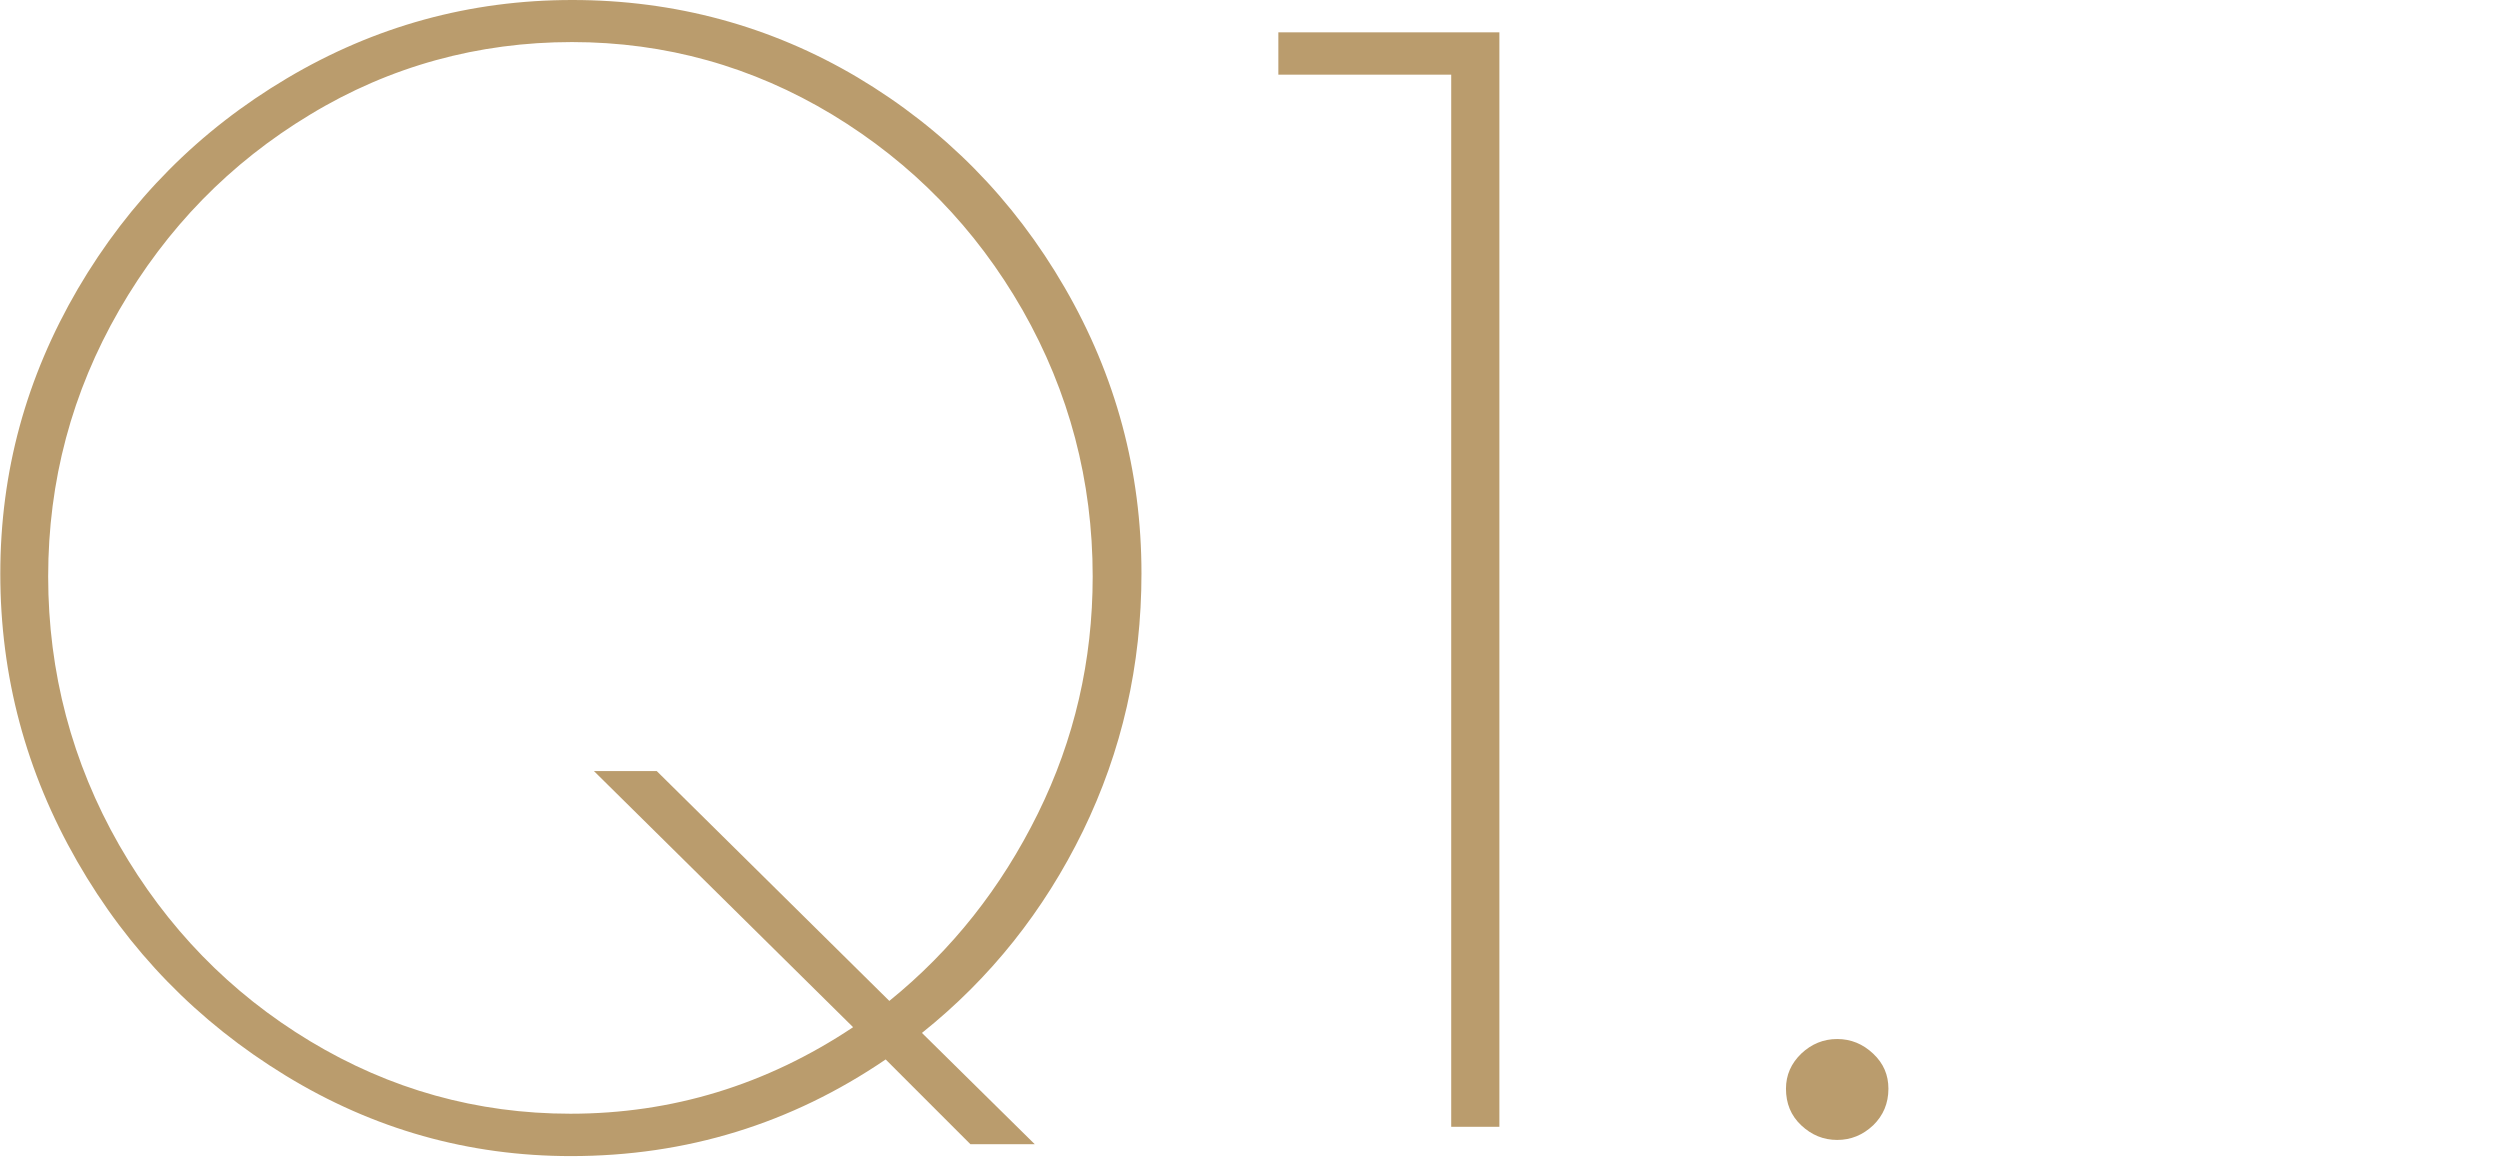
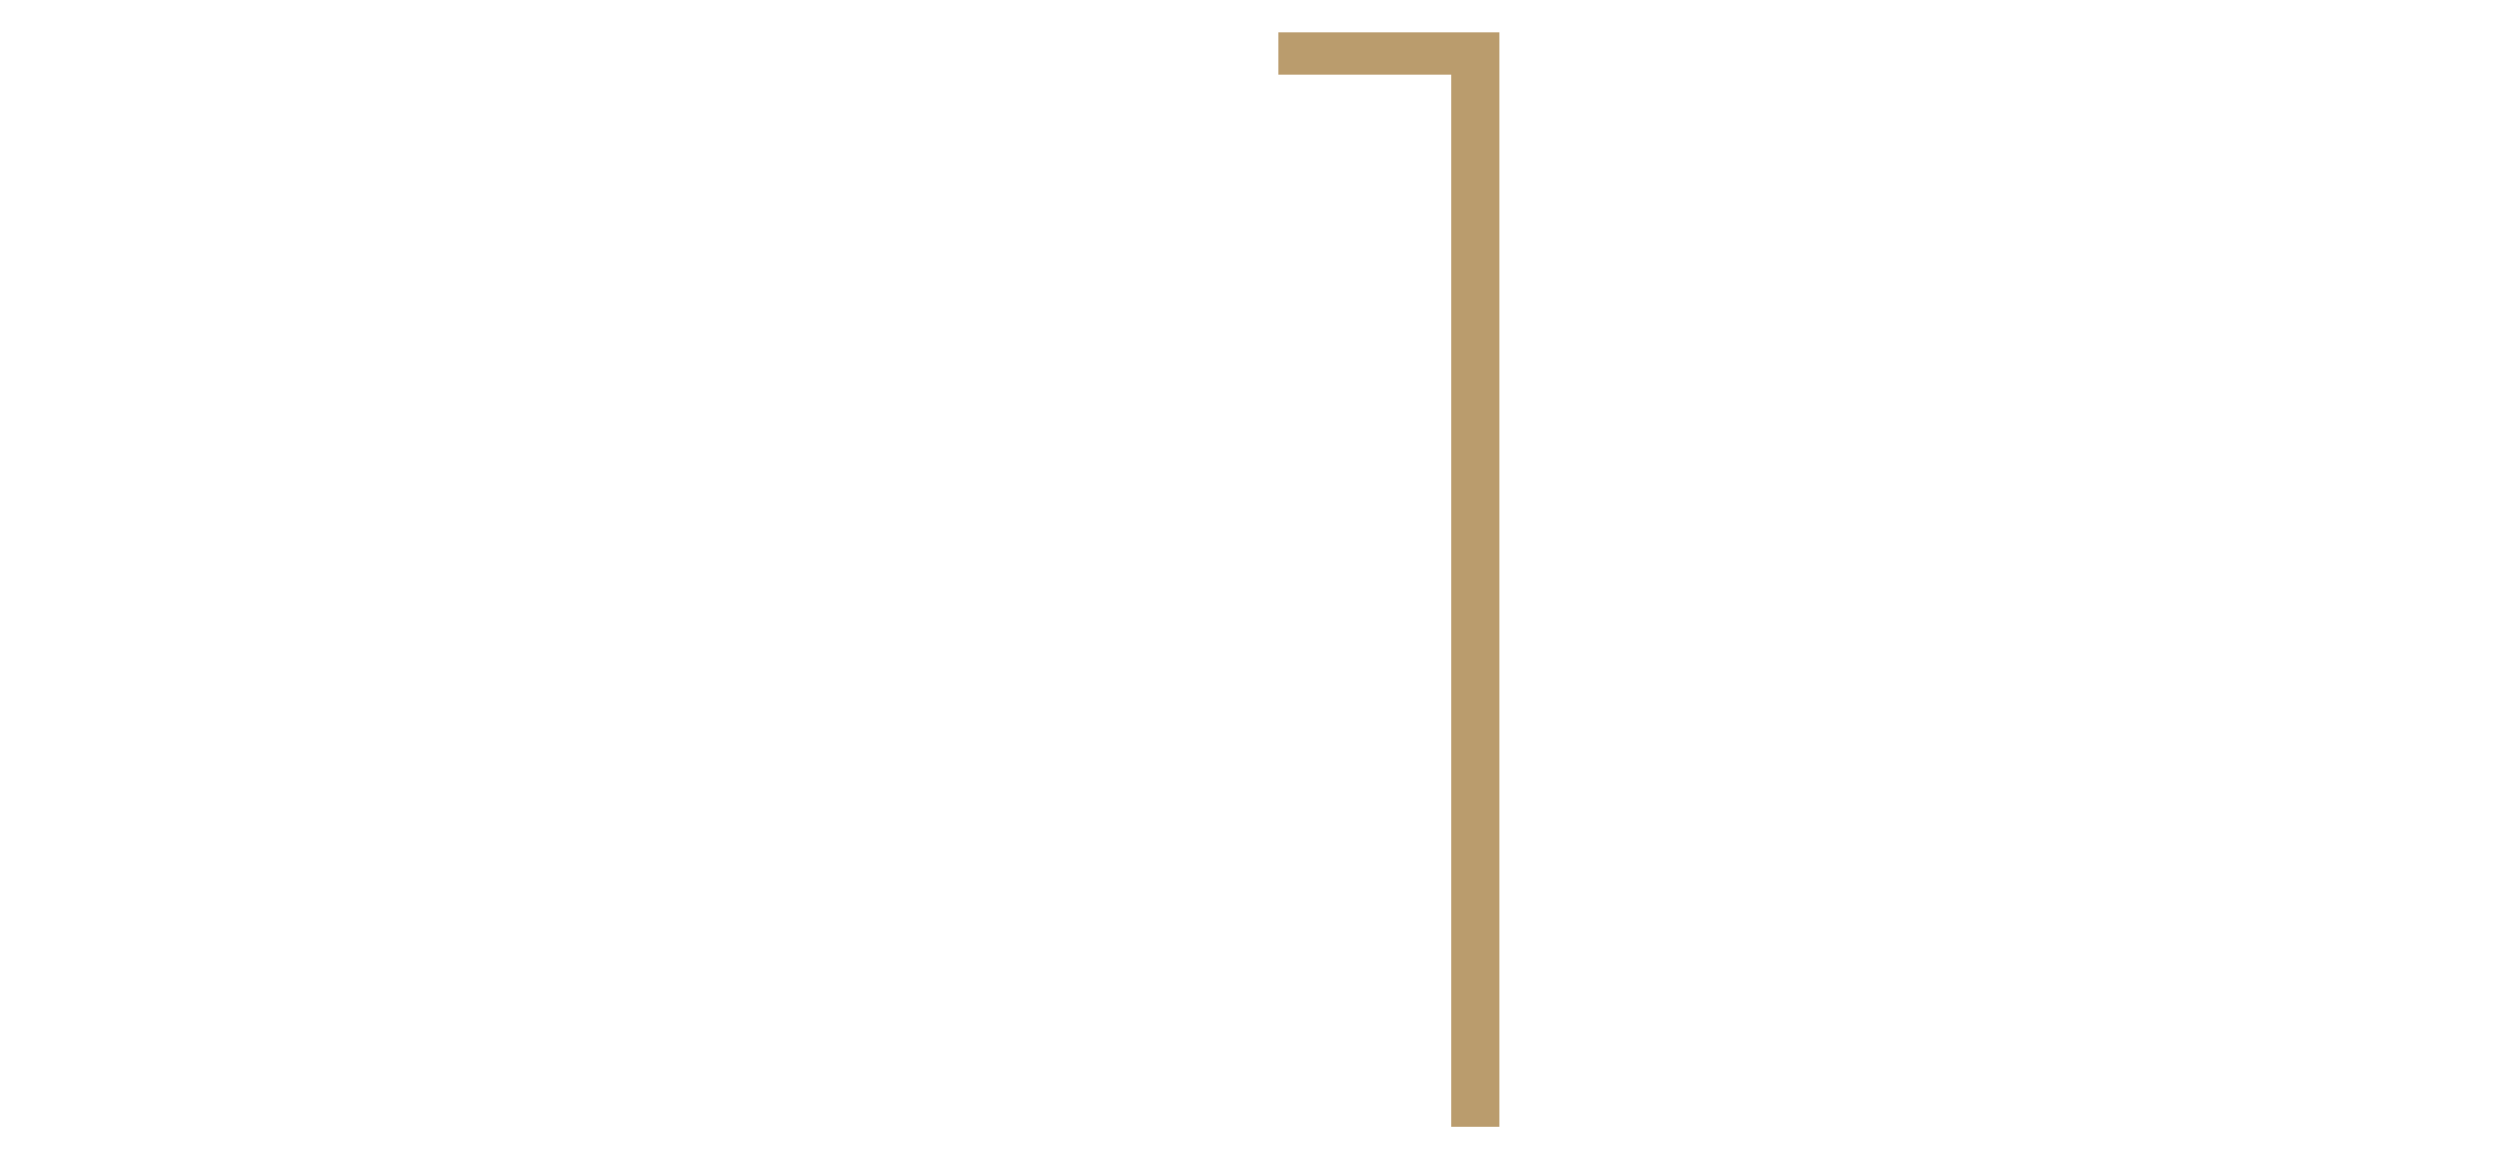
<svg xmlns="http://www.w3.org/2000/svg" id="_レイヤー_1" viewBox="0 0 82 38">
  <defs>
    <style>.cls-1{fill:#ba9c6d;stroke-width:0px;}</style>
  </defs>
-   <path class="cls-1" d="m35.52,27.26c-1.28,2.62-3.04,4.83-5.28,6.62l3.7,3.65h-2.11l-2.78-2.78c-3.1,2.11-6.54,3.17-10.32,3.17-3.36,0-6.48-.88-9.36-2.64-2.88-1.76-5.16-4.1-6.84-7.03-1.68-2.93-2.52-6.07-2.52-9.43s.85-6.44,2.54-9.34c1.7-2.9,3.98-5.2,6.86-6.91C12.29.86,15.41,0,18.77,0s6.51.85,9.36,2.54c2.85,1.7,5.11,3.99,6.79,6.89,1.68,2.9,2.52,6.02,2.52,9.38,0,3.01-.64,5.82-1.92,8.45Zm-7.54,6.43l-8.5-8.4h2.06l7.63,7.54c2.05-1.66,3.67-3.71,4.87-6.14,1.2-2.43,1.8-5.02,1.8-7.78,0-3.14-.77-6.05-2.3-8.74-1.54-2.69-3.62-4.82-6.24-6.41-2.62-1.58-5.47-2.38-8.54-2.38s-5.97.79-8.59,2.38c-2.62,1.58-4.71,3.72-6.26,6.41-1.55,2.69-2.33,5.6-2.33,8.74s.78,6.1,2.33,8.81c1.55,2.7,3.64,4.85,6.26,6.43,2.62,1.58,5.47,2.38,8.54,2.38,3.33,0,6.42-.94,9.26-2.83Z" />
  <path class="cls-1" d="m47.59,2.45h-5.66v-1.39h7.25v35.9h-1.58V2.45Z" />
-   <path class="cls-1" d="m59.08,36.91c-.34-.32-.5-.72-.5-1.2,0-.45.17-.83.5-1.15.34-.32.73-.48,1.18-.48s.84.16,1.18.48c.34.32.5.7.5,1.15,0,.48-.17.88-.5,1.2-.34.32-.73.48-1.18.48s-.84-.16-1.18-.48Z" />
</svg>